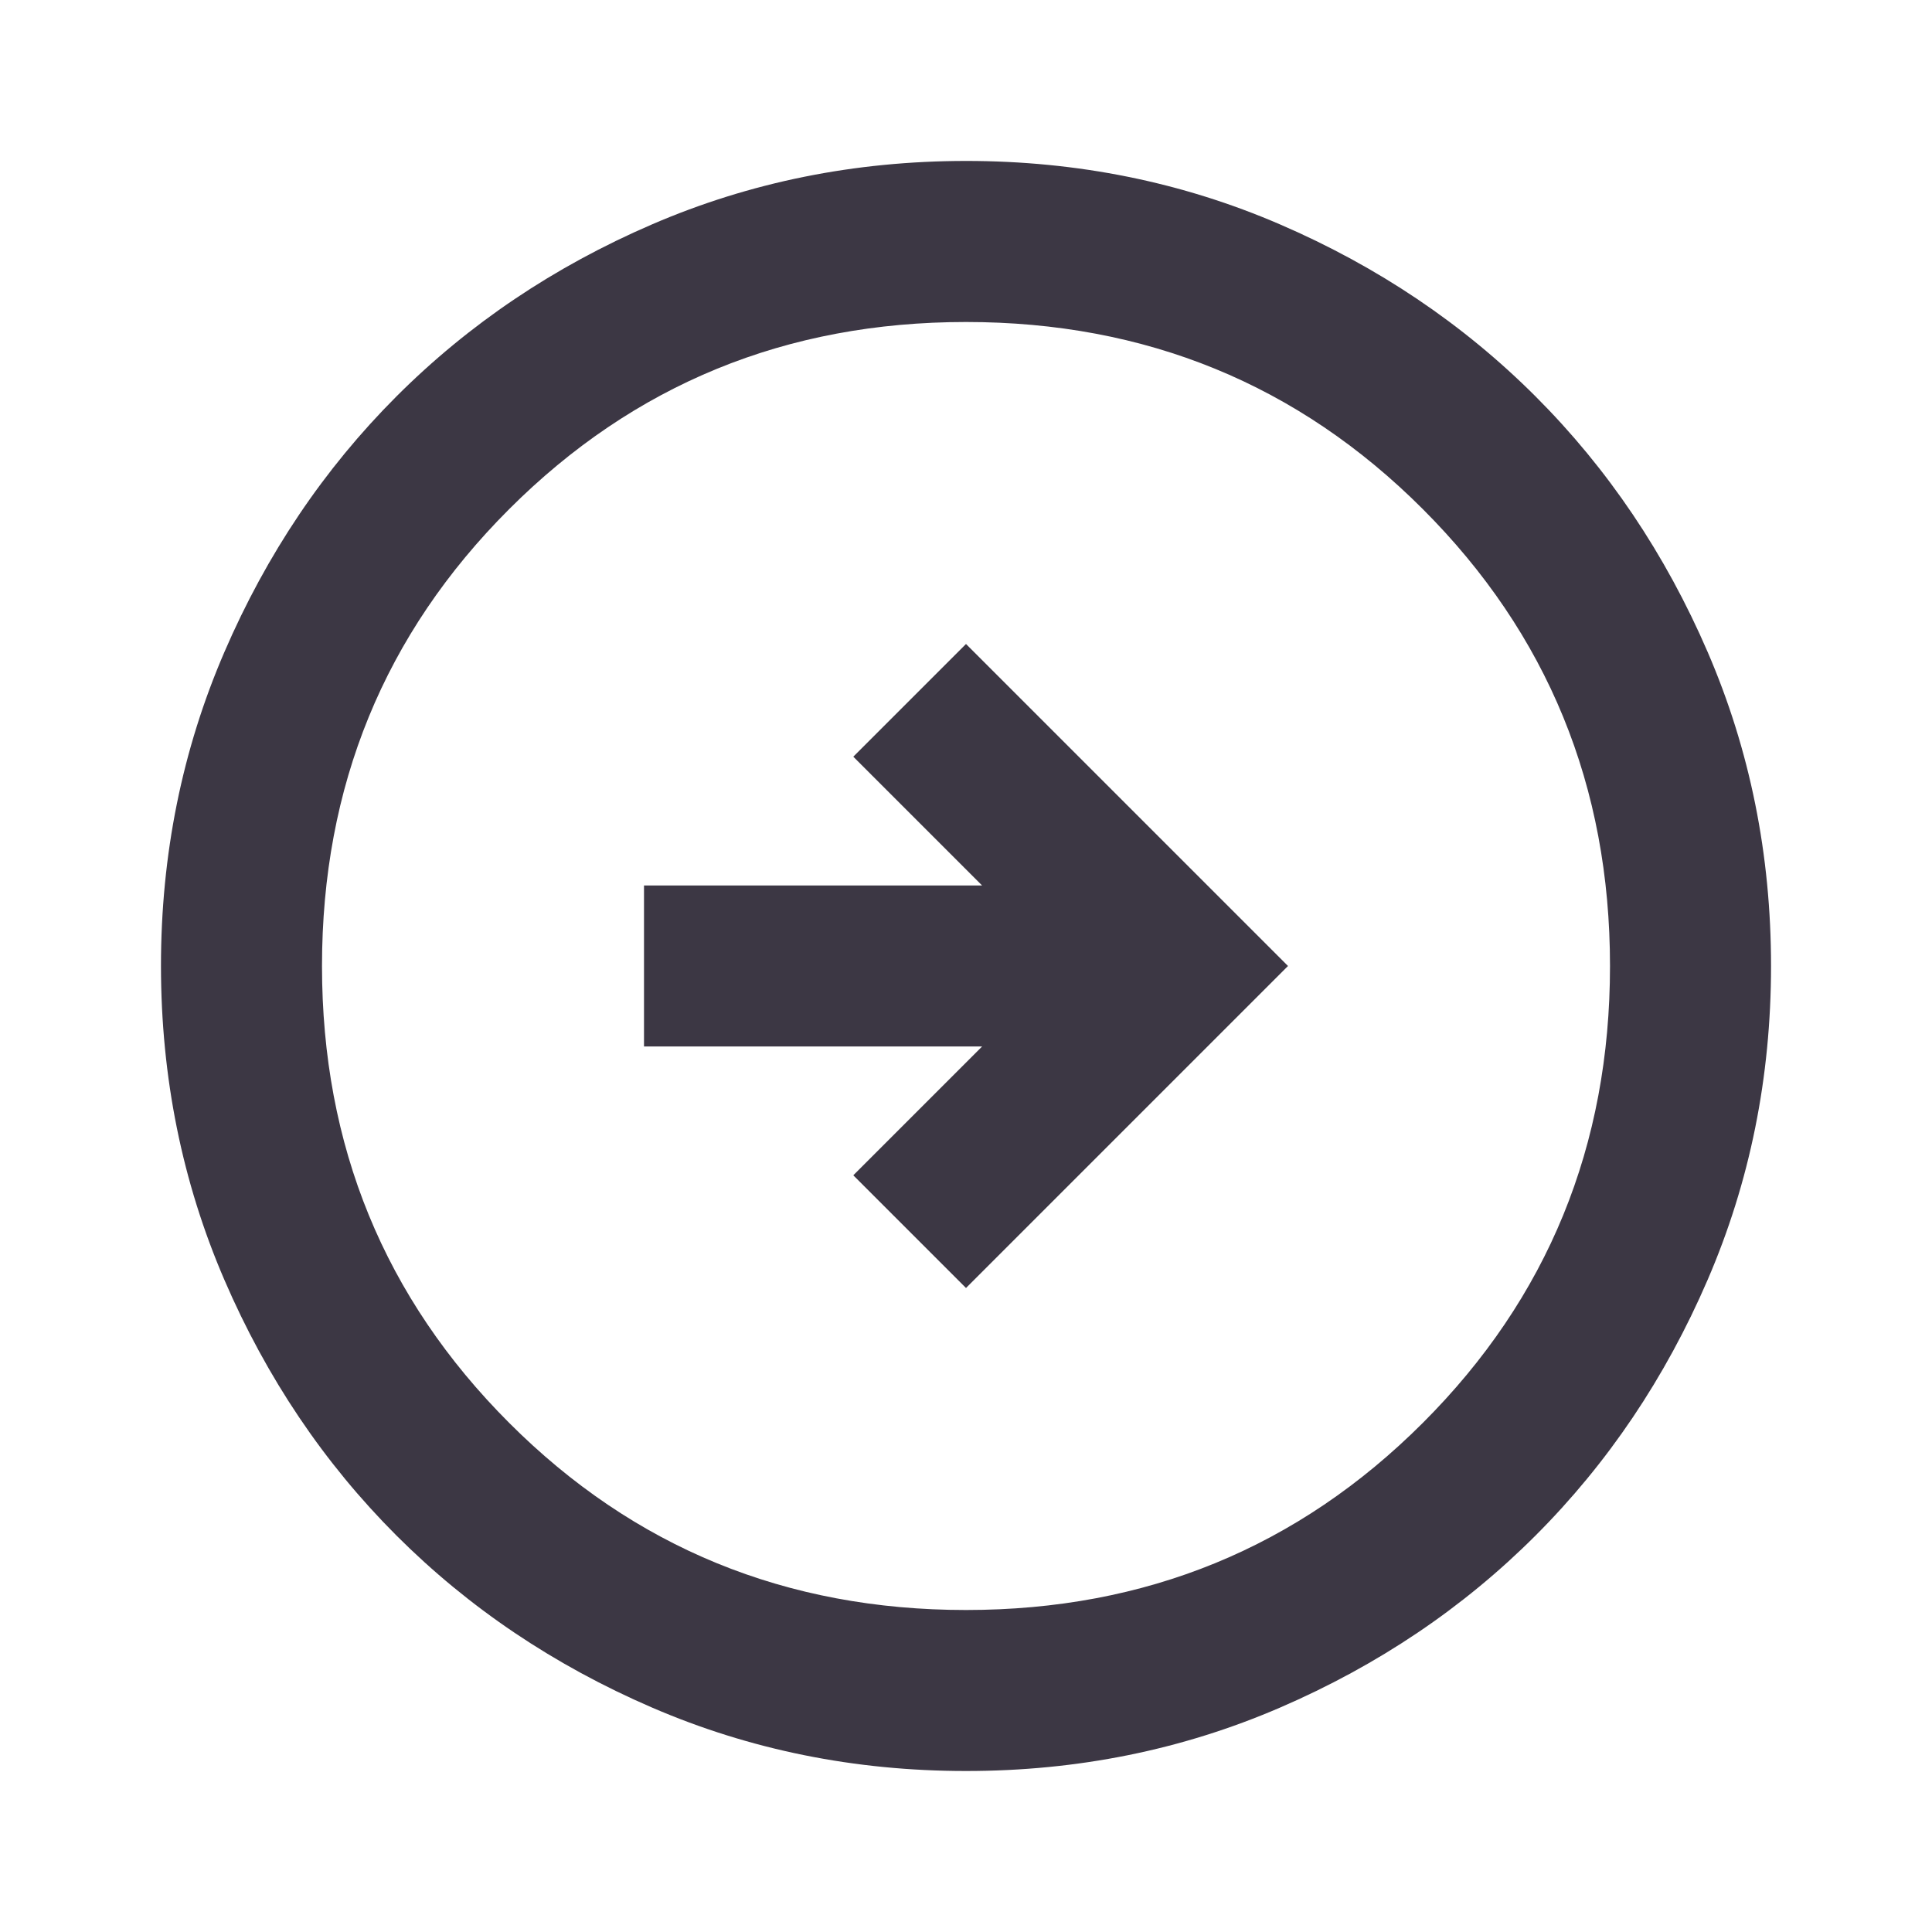
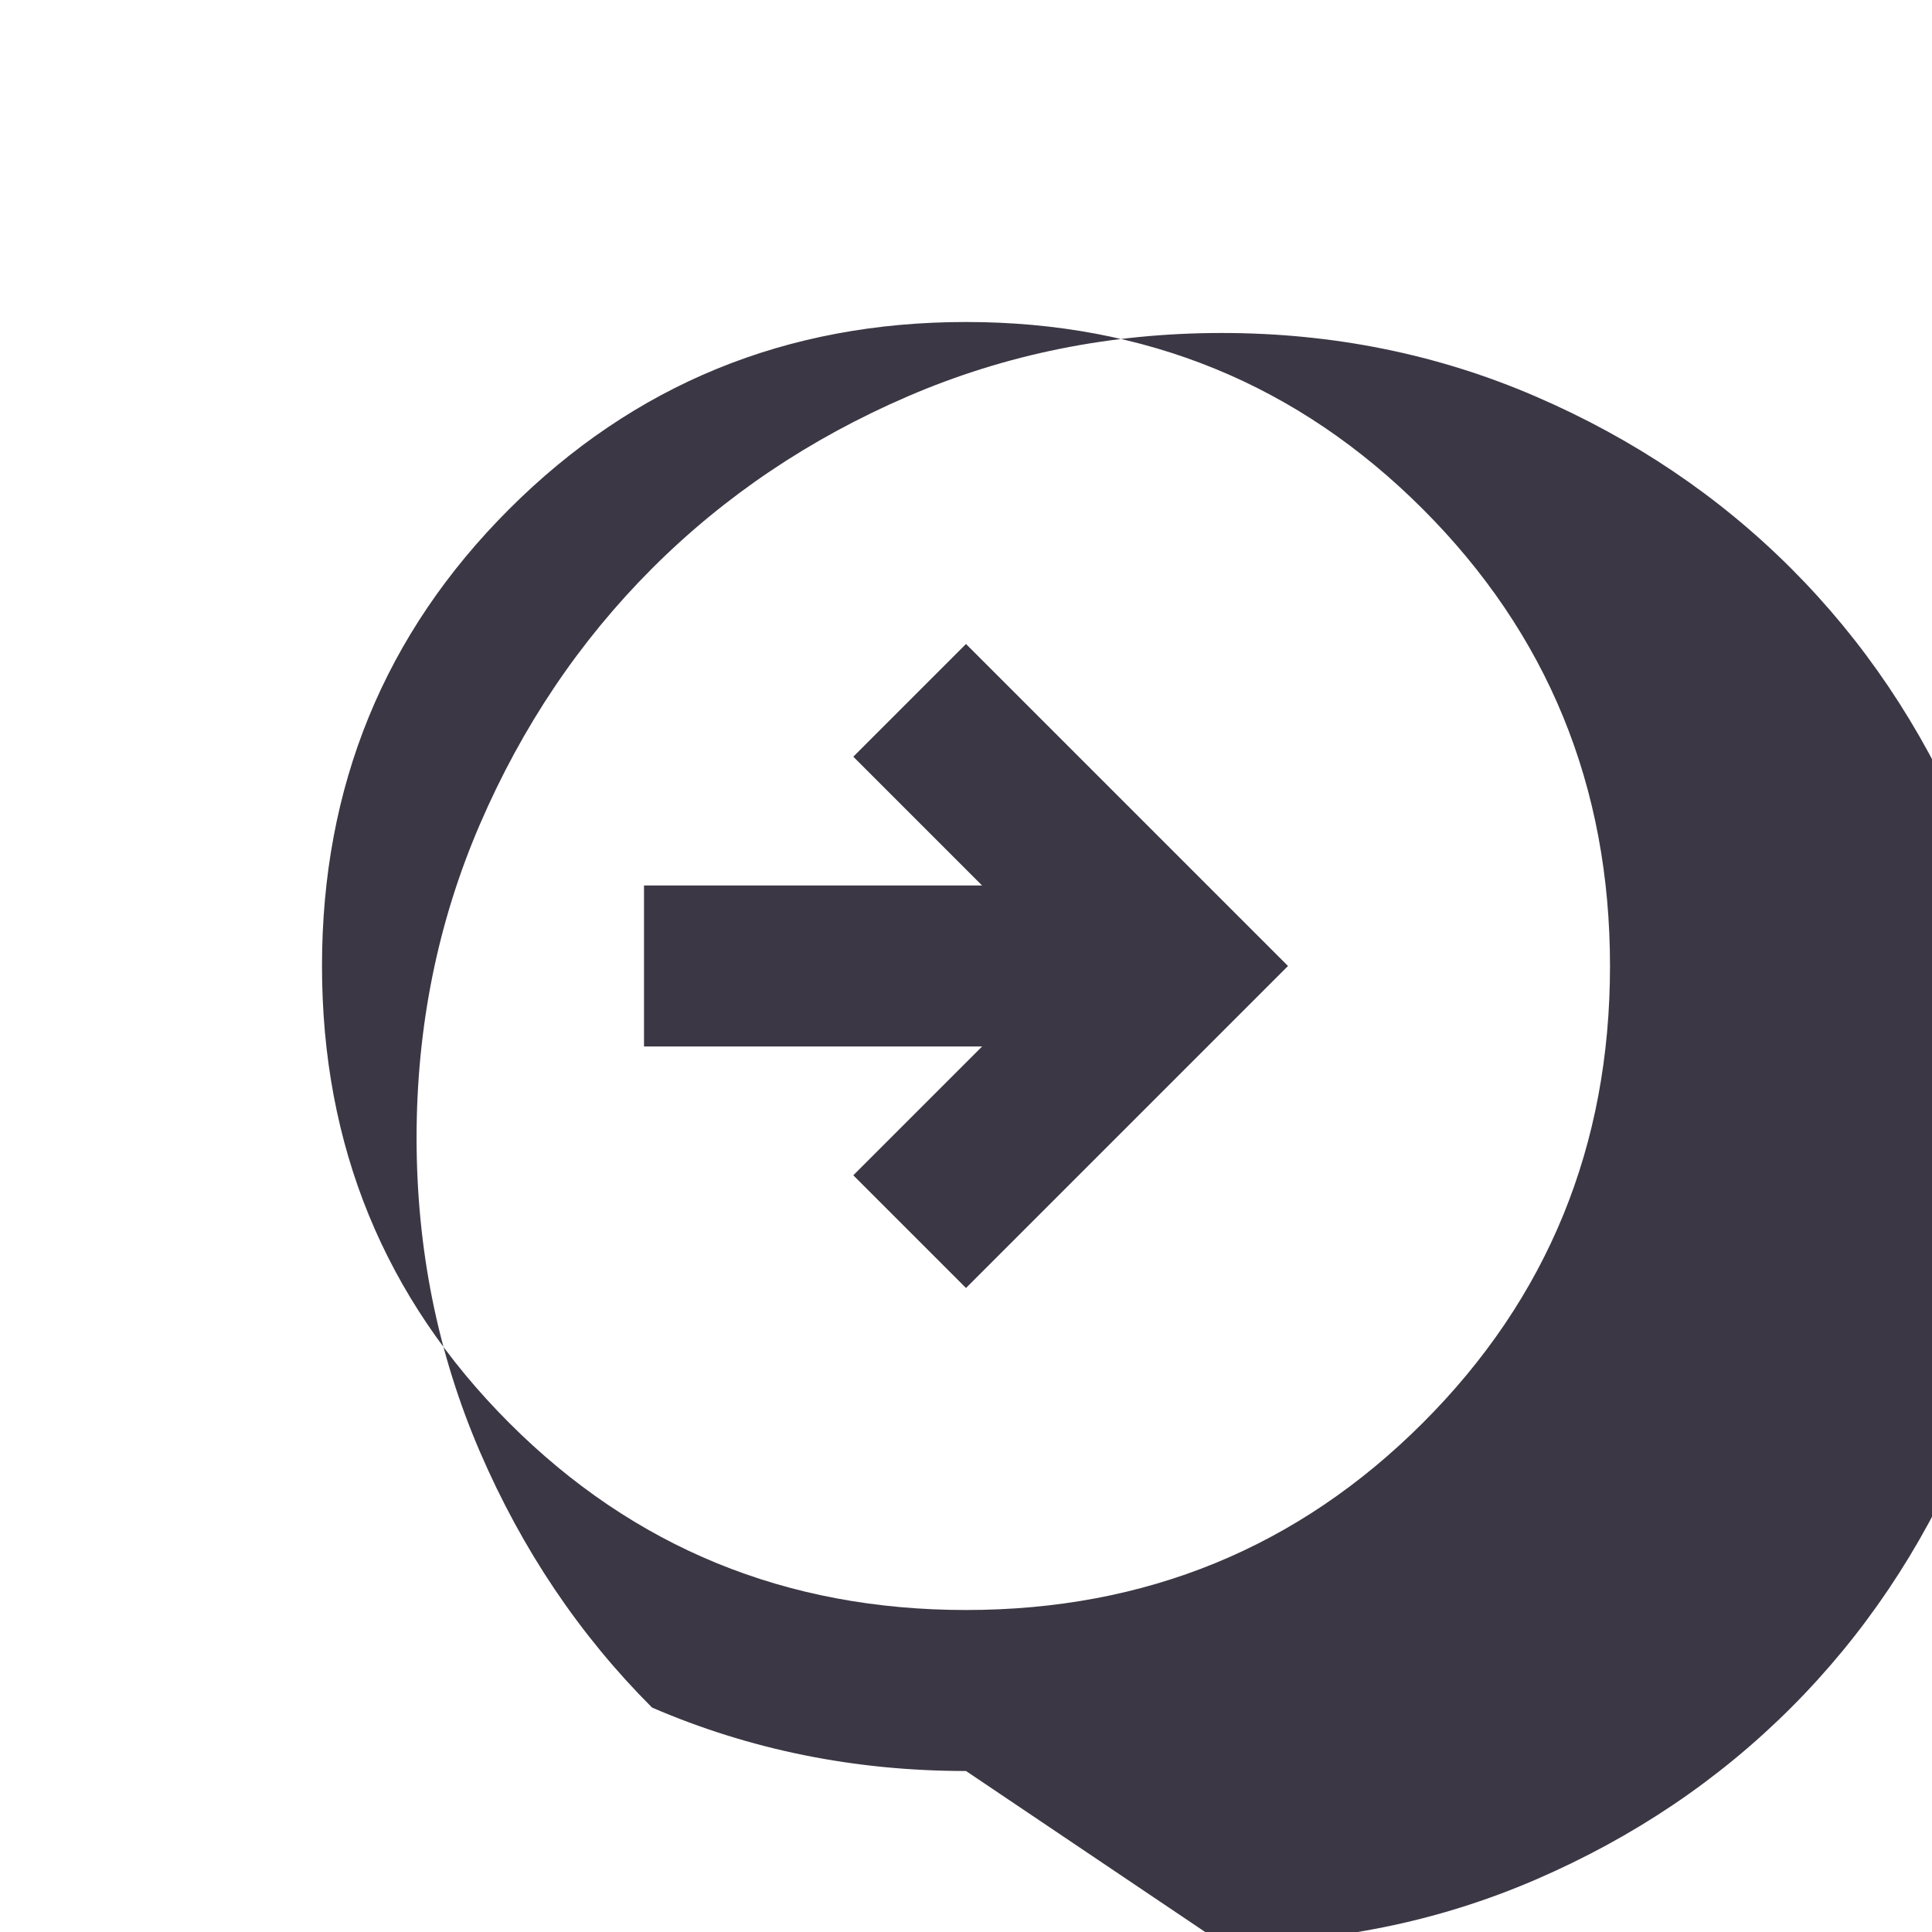
<svg xmlns="http://www.w3.org/2000/svg" fill="none" height="60" viewBox="0 0 60 60" width="60">
-   <path d="m30 40 10-10-10-10-3.5 3.5 4 4h-10.5v5h10.5l-4 4zm0 15c-3.458 0-6.708-.657-9.75-1.97s-5.688-3.094-7.938-5.343c-2.25-2.25-4.031-4.896-5.343-7.938s-1.968-6.292-1.97-9.75c0-3.458.657-6.708 1.97-9.75s3.094-5.688 5.343-7.938c2.25-2.25 4.896-4.031 7.938-5.343s6.292-1.968 9.75-1.97c3.458 0 6.708.657 9.75 1.97s5.688 3.094 7.938 5.343c2.25 2.25 4.032 4.896 5.345 7.938s1.969 6.292 1.968 9.75c0 3.458-.657 6.708-1.97 9.75s-3.094 5.688-5.343 7.938c-2.25 2.25-4.896 4.032-7.938 5.345s-6.292 1.969-9.75 1.968zm0-5c5.583 0 10.312-1.938 14.188-5.812s5.812-8.604 5.812-14.188-1.938-10.312-5.812-14.188-8.604-5.812-14.188-5.812-10.312 1.938-14.188 5.812-5.812 8.604-5.812 14.188 1.938 10.312 5.812 14.188 8.604 5.812 14.188 5.812z" fill="#3c3744" />
+   <path d="m30 40 10-10-10-10-3.5 3.5 4 4h-10.5v5h10.5l-4 4zm0 15c-3.458 0-6.708-.657-9.75-1.97c-2.25-2.25-4.031-4.896-5.343-7.938s-1.968-6.292-1.97-9.75c0-3.458.657-6.708 1.97-9.75s3.094-5.688 5.343-7.938c2.25-2.25 4.896-4.031 7.938-5.343s6.292-1.968 9.75-1.97c3.458 0 6.708.657 9.75 1.97s5.688 3.094 7.938 5.343c2.25 2.25 4.032 4.896 5.345 7.938s1.969 6.292 1.968 9.75c0 3.458-.657 6.708-1.97 9.75s-3.094 5.688-5.343 7.938c-2.25 2.25-4.896 4.032-7.938 5.345s-6.292 1.969-9.75 1.968zm0-5c5.583 0 10.312-1.938 14.188-5.812s5.812-8.604 5.812-14.188-1.938-10.312-5.812-14.188-8.604-5.812-14.188-5.812-10.312 1.938-14.188 5.812-5.812 8.604-5.812 14.188 1.938 10.312 5.812 14.188 8.604 5.812 14.188 5.812z" fill="#3c3744" />
</svg>